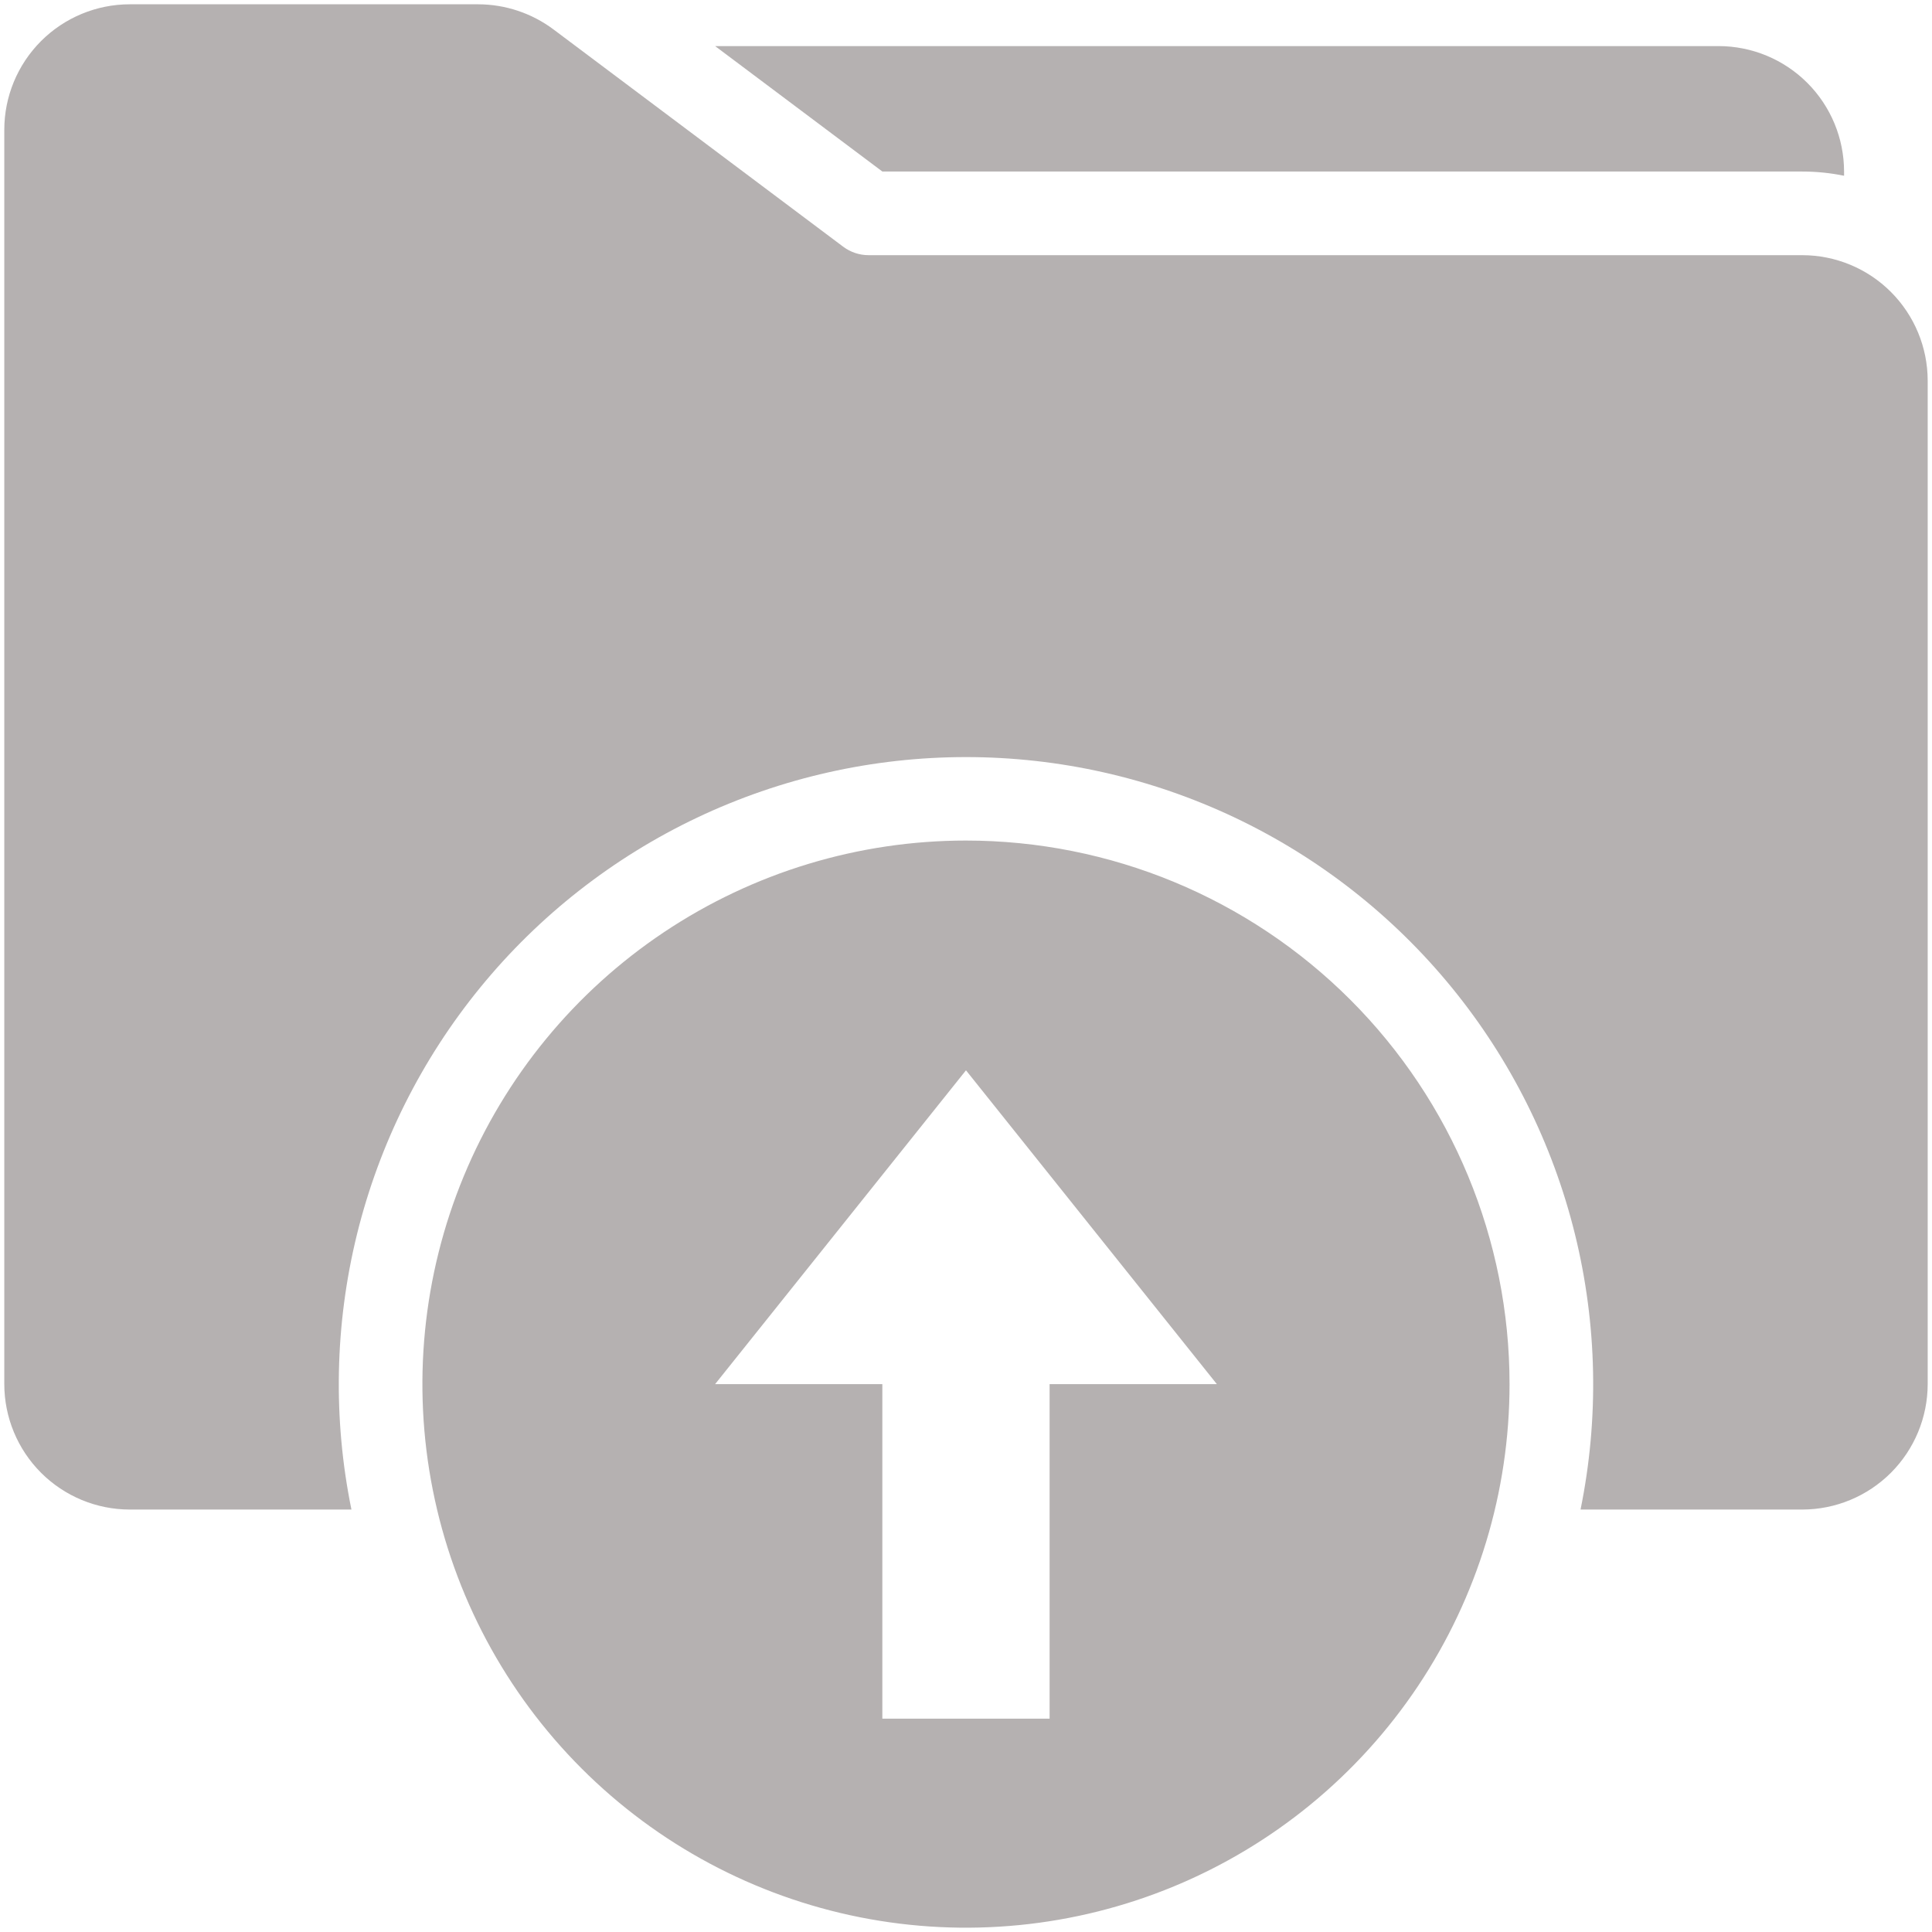
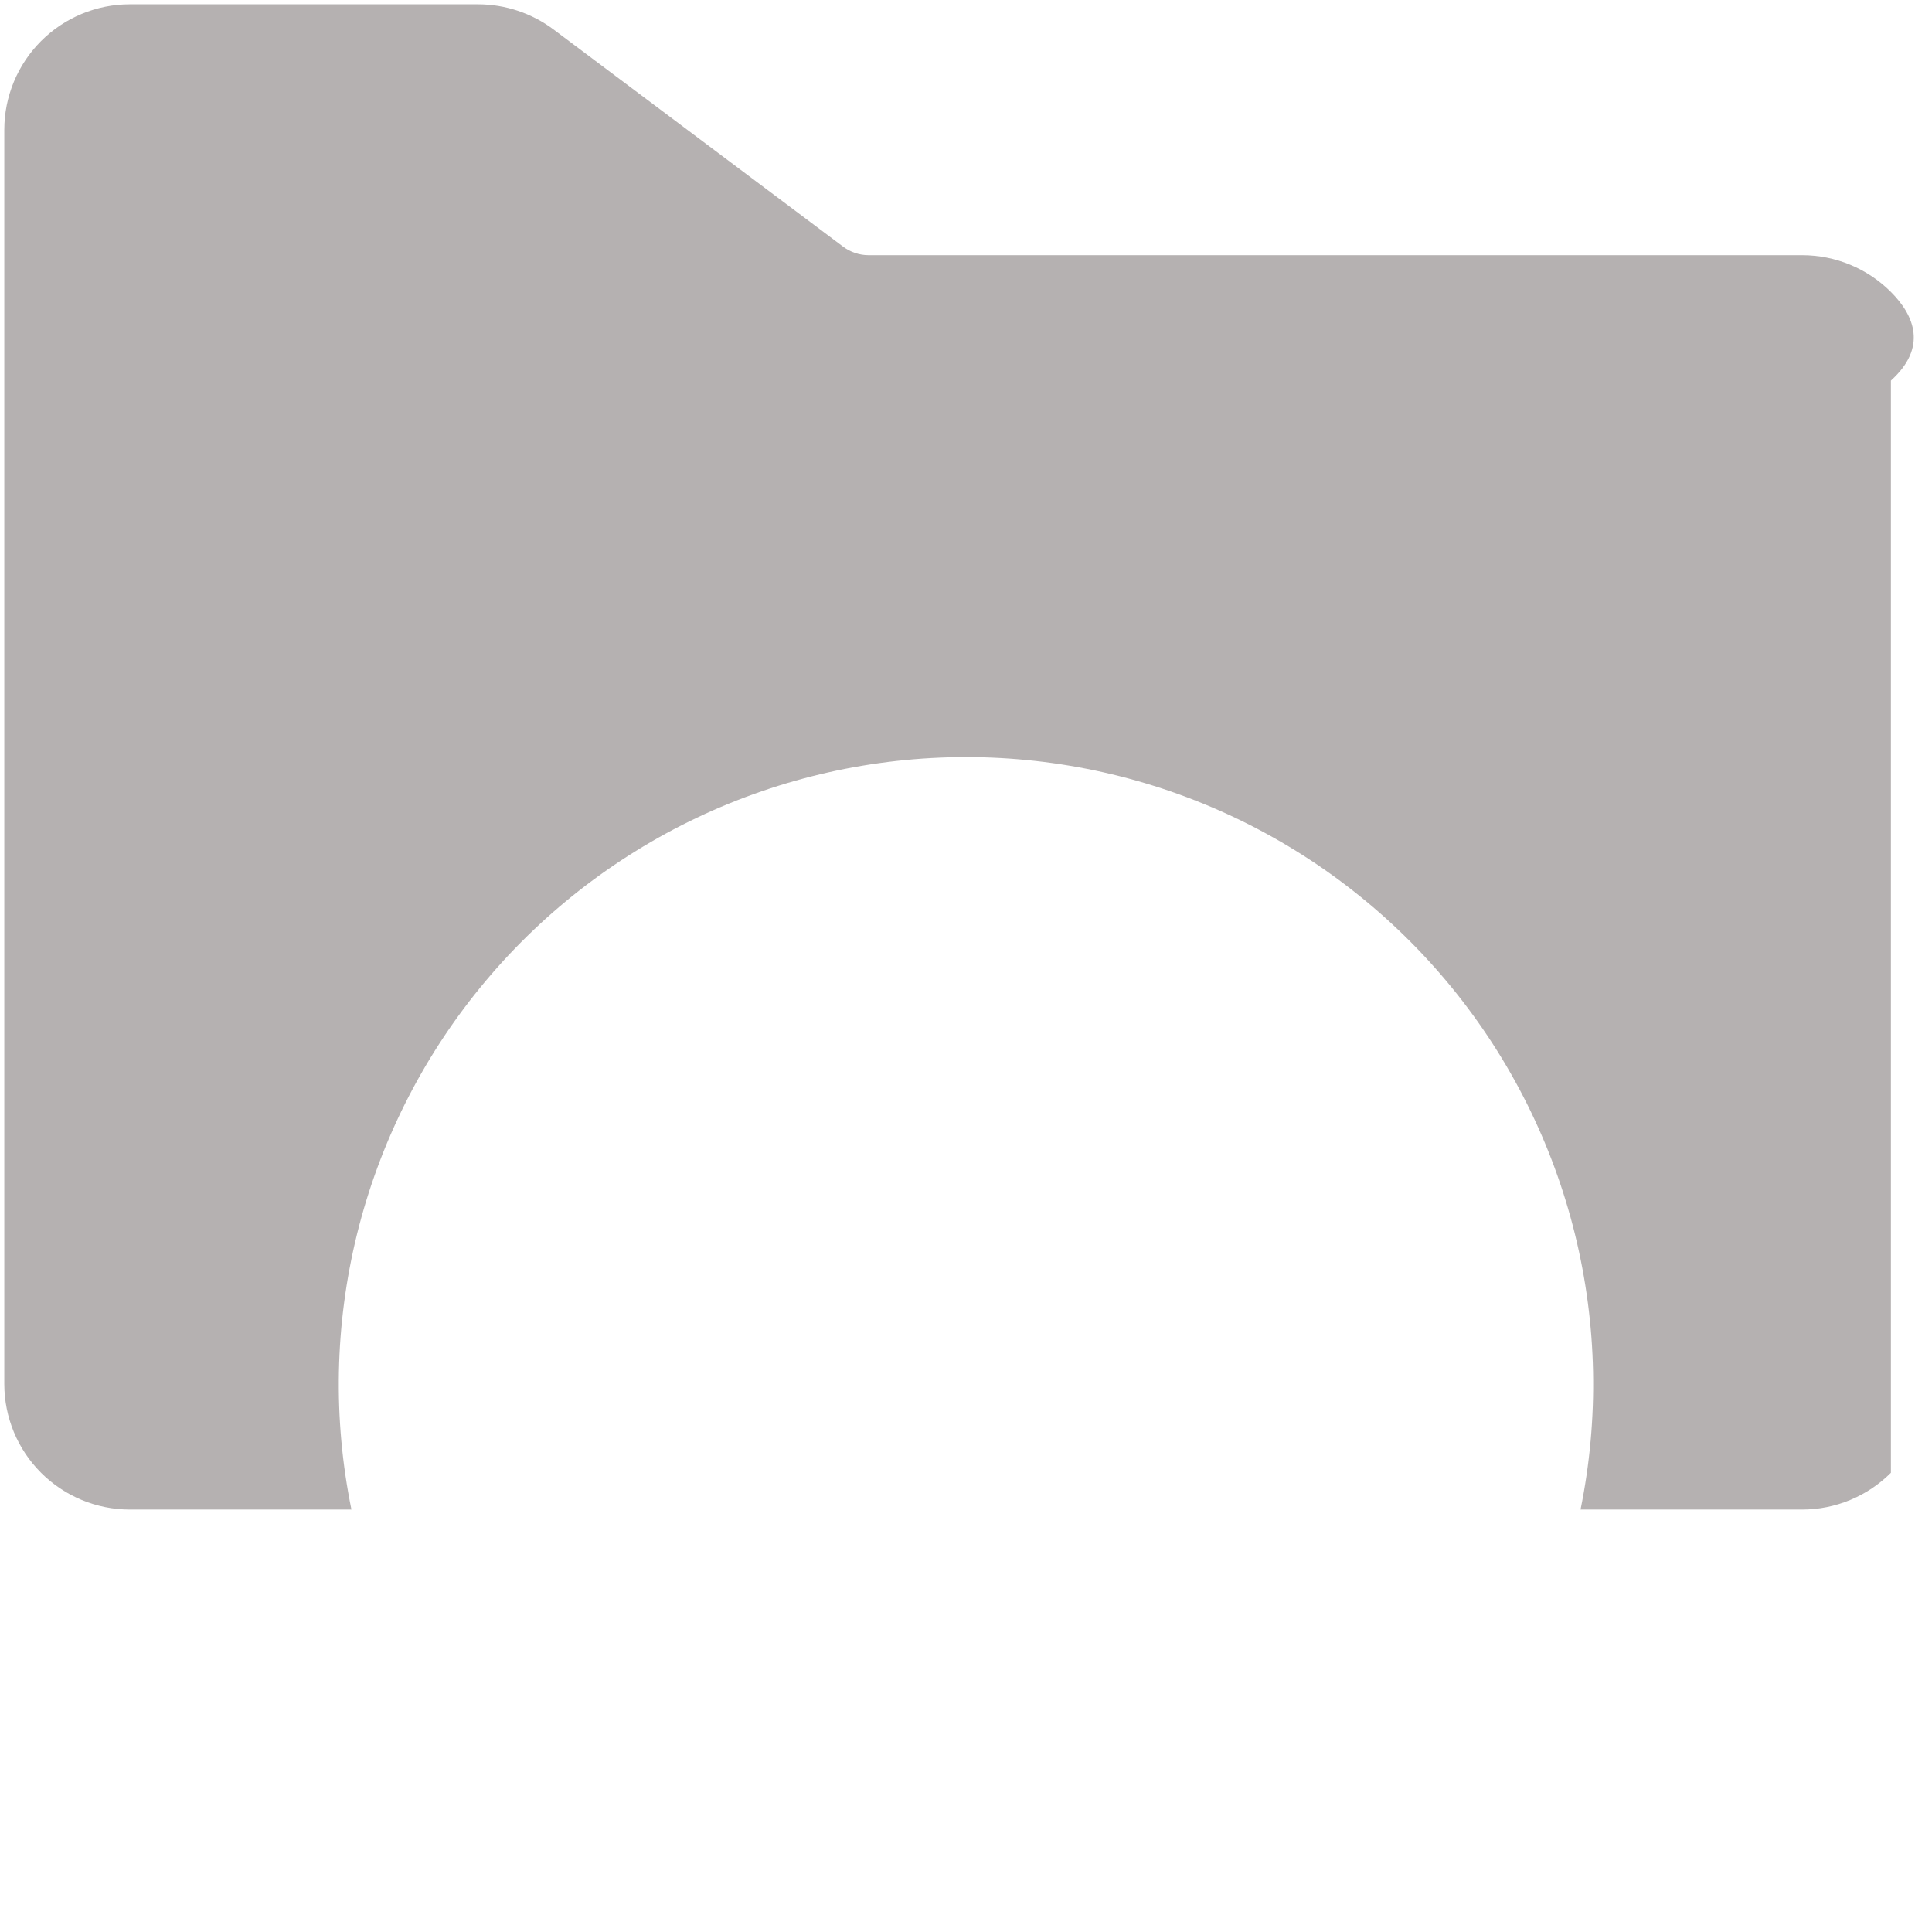
<svg xmlns="http://www.w3.org/2000/svg" width="103" height="103" viewBox="0 0 103 103" fill="none">
-   <path d="M96.083 9.145C96.832 9.145 97.579 9.22 98.312 9.37V9.145C98.311 7.371 97.605 5.672 96.352 4.418C95.098 3.164 93.398 2.459 91.625 2.457H38.125L47.042 9.145H96.083Z" fill="#B5B1B1" />
-   <path d="M96.083 13.604H46.299C45.816 13.602 45.347 13.446 44.96 13.158L29.506 1.567C28.346 0.701 26.939 0.232 25.492 0.229H6.916C5.143 0.23 3.443 0.936 2.189 2.189C0.936 3.443 0.23 5.143 0.229 6.916V73.791C0.23 75.564 0.936 77.264 2.189 78.518C3.443 79.771 5.143 80.477 6.916 80.478H18.736C17.745 75.621 17.848 70.604 19.035 65.79C20.223 60.977 22.465 56.488 25.602 52.648C28.737 48.809 32.688 45.714 37.167 43.589C41.646 41.464 46.542 40.362 51.499 40.362C56.457 40.362 61.352 41.464 65.832 43.589C70.311 45.714 74.261 48.809 77.397 52.648C80.533 56.488 82.776 60.977 83.963 65.79C85.151 70.604 85.253 75.621 84.263 80.478H96.083C97.856 80.477 99.556 79.771 100.809 78.518C102.063 77.264 102.768 75.564 102.77 73.791V20.291C102.768 18.518 102.063 16.818 100.809 15.564C99.556 14.311 97.856 13.605 96.083 13.604Z" fill="#B5B1B1" />
-   <path d="M51.499 44.812C45.767 44.812 40.164 46.512 35.399 49.696C30.633 52.881 26.919 57.407 24.726 62.702C22.532 67.997 21.958 73.824 23.076 79.445C24.195 85.067 26.954 90.23 31.007 94.283C35.06 98.336 40.224 101.096 45.845 102.214C51.467 103.332 57.293 102.758 62.589 100.565C67.884 98.372 72.41 94.657 75.594 89.892C78.778 85.126 80.478 79.523 80.478 73.792C80.478 66.106 77.425 58.735 71.99 53.3C66.555 47.866 59.184 44.812 51.499 44.812ZM55.957 73.792V91.625H47.04V73.792H38.124L51.499 57.061L64.874 73.792H55.957Z" fill="#B5B1B1" />
+   <path d="M96.083 13.604H46.299C45.816 13.602 45.347 13.446 44.96 13.158L29.506 1.567C28.346 0.701 26.939 0.232 25.492 0.229H6.916C5.143 0.23 3.443 0.936 2.189 2.189C0.936 3.443 0.23 5.143 0.229 6.916V73.791C0.23 75.564 0.936 77.264 2.189 78.518C3.443 79.771 5.143 80.477 6.916 80.478H18.736C17.745 75.621 17.848 70.604 19.035 65.79C20.223 60.977 22.465 56.488 25.602 52.648C28.737 48.809 32.688 45.714 37.167 43.589C41.646 41.464 46.542 40.362 51.499 40.362C56.457 40.362 61.352 41.464 65.832 43.589C70.311 45.714 74.261 48.809 77.397 52.648C80.533 56.488 82.776 60.977 83.963 65.79C85.151 70.604 85.253 75.621 84.263 80.478H96.083C97.856 80.477 99.556 79.771 100.809 78.518V20.291C102.768 18.518 102.063 16.818 100.809 15.564C99.556 14.311 97.856 13.605 96.083 13.604Z" fill="#B5B1B1" />
</svg>